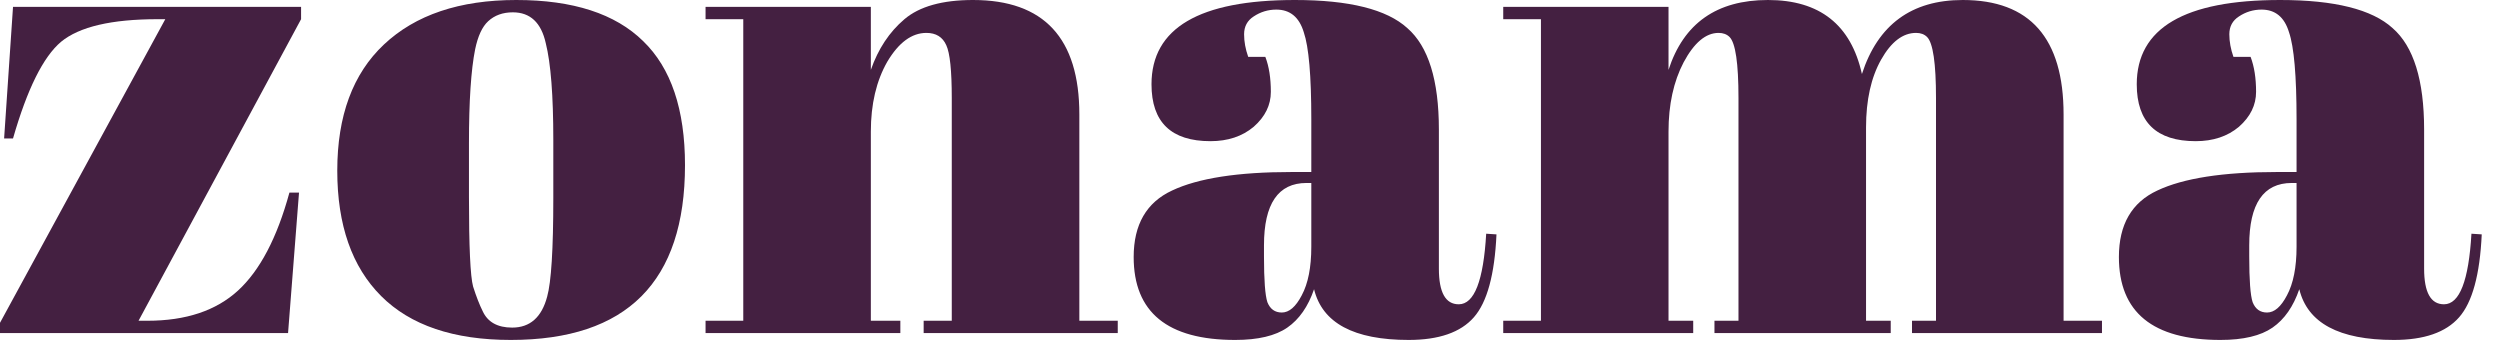
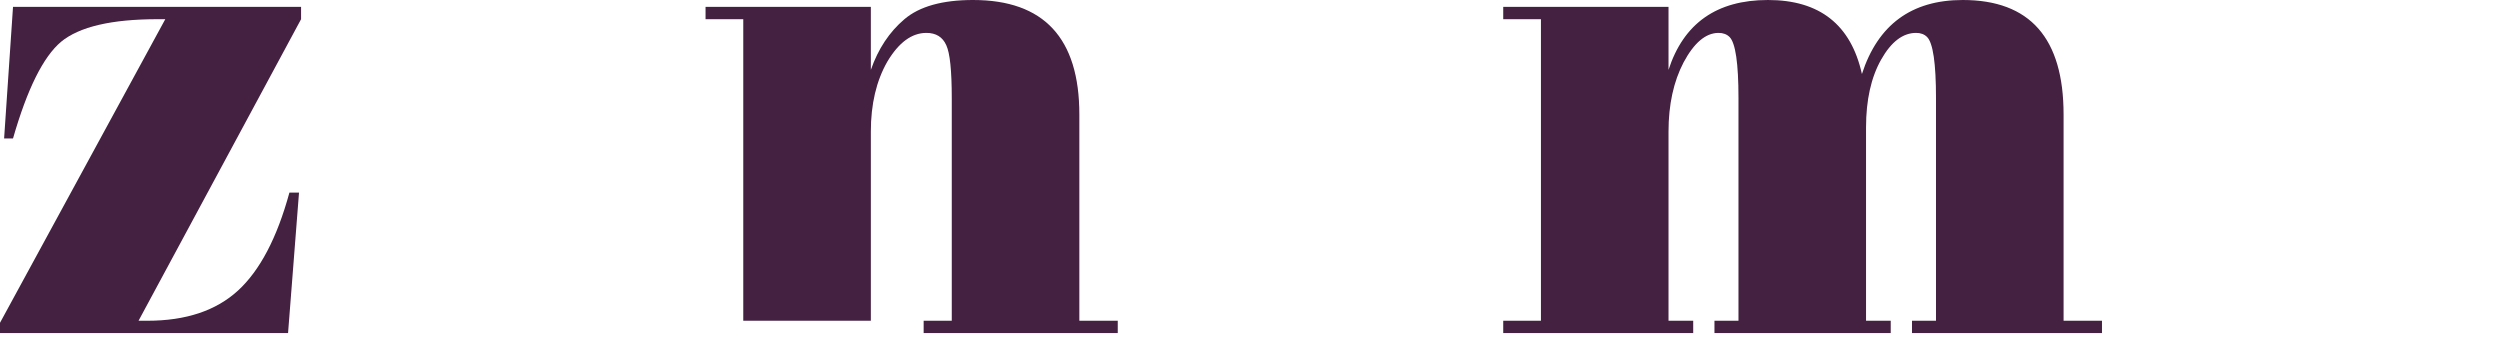
<svg xmlns="http://www.w3.org/2000/svg" fill="none" height="100%" overflow="visible" preserveAspectRatio="none" style="display: block;" viewBox="0 0 130 18" width="100%">
  <g id="Wordmark">
-     <path d="M118.386 8.945H119.421V6.201C119.421 3.944 119.29 2.435 119.028 1.675C118.79 0.891 118.315 0.499 117.602 0.499C117.174 0.499 116.781 0.618 116.425 0.855C116.092 1.069 115.925 1.378 115.925 1.782C115.925 2.162 115.997 2.554 116.139 2.958H117.031C117.221 3.457 117.316 4.063 117.316 4.775C117.316 5.464 117.019 6.07 116.425 6.593C115.83 7.092 115.081 7.341 114.178 7.341C112.133 7.341 111.111 6.355 111.111 4.383C111.111 1.461 113.595 -3.05176e-05 118.565 -3.05176e-05C121.394 -3.05176e-05 123.344 0.487 124.414 1.461C125.507 2.411 126.054 4.17 126.054 6.736V13.97C126.054 15.206 126.399 15.823 127.088 15.823C127.897 15.823 128.372 14.6 128.515 12.153L129.05 12.188C128.955 14.279 128.563 15.716 127.873 16.5C127.183 17.285 126.054 17.677 124.485 17.677C121.632 17.677 119.991 16.797 119.563 15.039C119.254 15.942 118.79 16.607 118.172 17.035C117.554 17.463 116.651 17.677 115.462 17.677C111.943 17.677 110.183 16.239 110.183 13.364C110.183 11.677 110.849 10.525 112.181 9.907C113.536 9.266 115.604 8.945 118.386 8.945ZM116.96 13.329C116.96 14.564 117.019 15.36 117.138 15.716C117.281 16.073 117.53 16.251 117.887 16.251C118.267 16.251 118.612 15.954 118.921 15.36C119.254 14.742 119.421 13.899 119.421 12.83V9.515H119.171C117.697 9.515 116.96 10.596 116.96 12.758V13.329Z" fill="#442041" id="Vector" />
    <path d="M78.168 0.356H86.763V3.635C87.547 1.212 89.271 -3.05176e-05 91.934 -3.05176e-05C94.621 -3.05176e-05 96.25 1.283 96.82 3.849C97.652 1.283 99.4 -3.05176e-05 102.063 -3.05176e-05C105.558 -3.05176e-05 107.306 1.984 107.306 5.952V16.679H109.303V17.32H99.424V16.679H100.672V5.096C100.672 3.291 100.517 2.233 100.208 1.924C100.066 1.782 99.876 1.711 99.638 1.711C98.948 1.711 98.342 2.174 97.819 3.1C97.296 4.027 97.034 5.203 97.034 6.629V16.679H98.318V17.32H89.152V16.679H90.401V5.096C90.401 3.291 90.246 2.233 89.937 1.924C89.794 1.782 89.604 1.711 89.366 1.711C88.701 1.711 88.094 2.221 87.547 3.243C87.025 4.241 86.763 5.441 86.763 6.843V16.679H88.047V17.32H78.168V16.679H80.129V0.998H78.168V0.356Z" fill="#442041" id="Vector_2" />
-     <path d="M67.154 8.945H68.188V6.201C68.188 3.944 68.057 2.435 67.796 1.675C67.558 0.891 67.082 0.499 66.369 0.499C65.941 0.499 65.549 0.618 65.192 0.855C64.859 1.069 64.693 1.378 64.693 1.782C64.693 2.162 64.764 2.554 64.907 2.958H65.798C65.989 3.457 66.084 4.063 66.084 4.775C66.084 5.464 65.787 6.07 65.192 6.593C64.598 7.092 63.849 7.341 62.945 7.341C60.901 7.341 59.878 6.355 59.878 4.383C59.878 1.461 62.363 -3.05176e-05 67.332 -3.05176e-05C70.161 -3.05176e-05 72.111 0.487 73.181 1.461C74.275 2.411 74.822 4.17 74.822 6.736V13.97C74.822 15.206 75.166 15.823 75.856 15.823C76.664 15.823 77.14 14.6 77.282 12.153L77.817 12.188C77.722 14.279 77.33 15.716 76.64 16.5C75.951 17.285 74.822 17.677 73.252 17.677C70.399 17.677 68.759 16.797 68.331 15.039C68.022 15.942 67.558 16.607 66.94 17.035C66.322 17.463 65.418 17.677 64.229 17.677C60.71 17.677 58.951 16.239 58.951 13.364C58.951 11.677 59.617 10.525 60.948 9.907C62.303 9.266 64.372 8.945 67.154 8.945ZM65.727 13.329C65.727 14.564 65.787 15.36 65.905 15.716C66.048 16.073 66.298 16.251 66.654 16.251C67.035 16.251 67.379 15.954 67.689 15.36C68.022 14.742 68.188 13.899 68.188 12.83V9.515H67.938C66.464 9.515 65.727 10.596 65.727 12.758V13.329Z" fill="#442041" id="Vector_3" />
-     <path d="M36.689 0.356H45.284V3.635C45.664 2.542 46.247 1.663 47.031 0.998C47.816 0.333 49.005 -3.05176e-05 50.598 -3.05176e-05C54.283 -3.05176e-05 56.126 1.984 56.126 5.952V16.679H58.123V17.32H48.03V16.679H49.492V5.096C49.492 3.671 49.397 2.756 49.207 2.352C49.017 1.924 48.672 1.711 48.173 1.711C47.412 1.711 46.734 2.21 46.14 3.207C45.569 4.205 45.284 5.417 45.284 6.843V16.679H46.818V17.32H36.689V16.679H38.65V0.998H36.689V0.356Z" fill="#442041" id="Vector_4" />
-     <path d="M28.772 10.299V7.27C28.772 4.966 28.642 3.291 28.38 2.245C28.142 1.176 27.572 0.641 26.668 0.641C26.145 0.641 25.717 0.796 25.384 1.105C25.075 1.39 24.849 1.877 24.707 2.566C24.493 3.635 24.386 5.263 24.386 7.448V10.228C24.386 12.818 24.457 14.374 24.6 14.897C24.766 15.419 24.933 15.847 25.099 16.18C25.36 16.75 25.872 17.035 26.633 17.035C27.56 17.035 28.166 16.5 28.451 15.431C28.665 14.671 28.772 12.96 28.772 10.299ZM26.561 17.677C23.589 17.677 21.342 16.916 19.821 15.396C18.299 13.875 17.538 11.701 17.538 8.874C17.538 6.023 18.346 3.837 19.963 2.316C21.604 0.772 23.898 -3.05176e-05 26.846 -3.05176e-05C29.795 -3.05176e-05 31.994 0.713 33.444 2.138C34.895 3.54 35.62 5.69 35.62 8.589C35.62 14.647 32.6 17.677 26.561 17.677Z" fill="#442041" id="Vector_5" />
+     <path d="M36.689 0.356H45.284V3.635C45.664 2.542 46.247 1.663 47.031 0.998C47.816 0.333 49.005 -3.05176e-05 50.598 -3.05176e-05C54.283 -3.05176e-05 56.126 1.984 56.126 5.952V16.679H58.123V17.32H48.03V16.679H49.492V5.096C49.492 3.671 49.397 2.756 49.207 2.352C49.017 1.924 48.672 1.711 48.173 1.711C47.412 1.711 46.734 2.21 46.14 3.207C45.569 4.205 45.284 5.417 45.284 6.843V16.679H46.818V17.32V16.679H38.65V0.998H36.689V0.356Z" fill="#442041" id="Vector_4" />
    <path d="M15.656 0.356V0.998L7.204 16.679H7.667C9.665 16.679 11.234 16.156 12.375 15.111C13.516 14.065 14.408 12.367 15.05 10.014H15.549L14.979 17.32H-0V16.786L8.595 0.998H8.202C5.801 0.998 4.125 1.39 3.174 2.174C2.246 2.958 1.414 4.633 0.677 7.199H0.214L0.677 0.356H15.656Z" fill="#442041" id="Vector_6" />
  </g>
</svg>